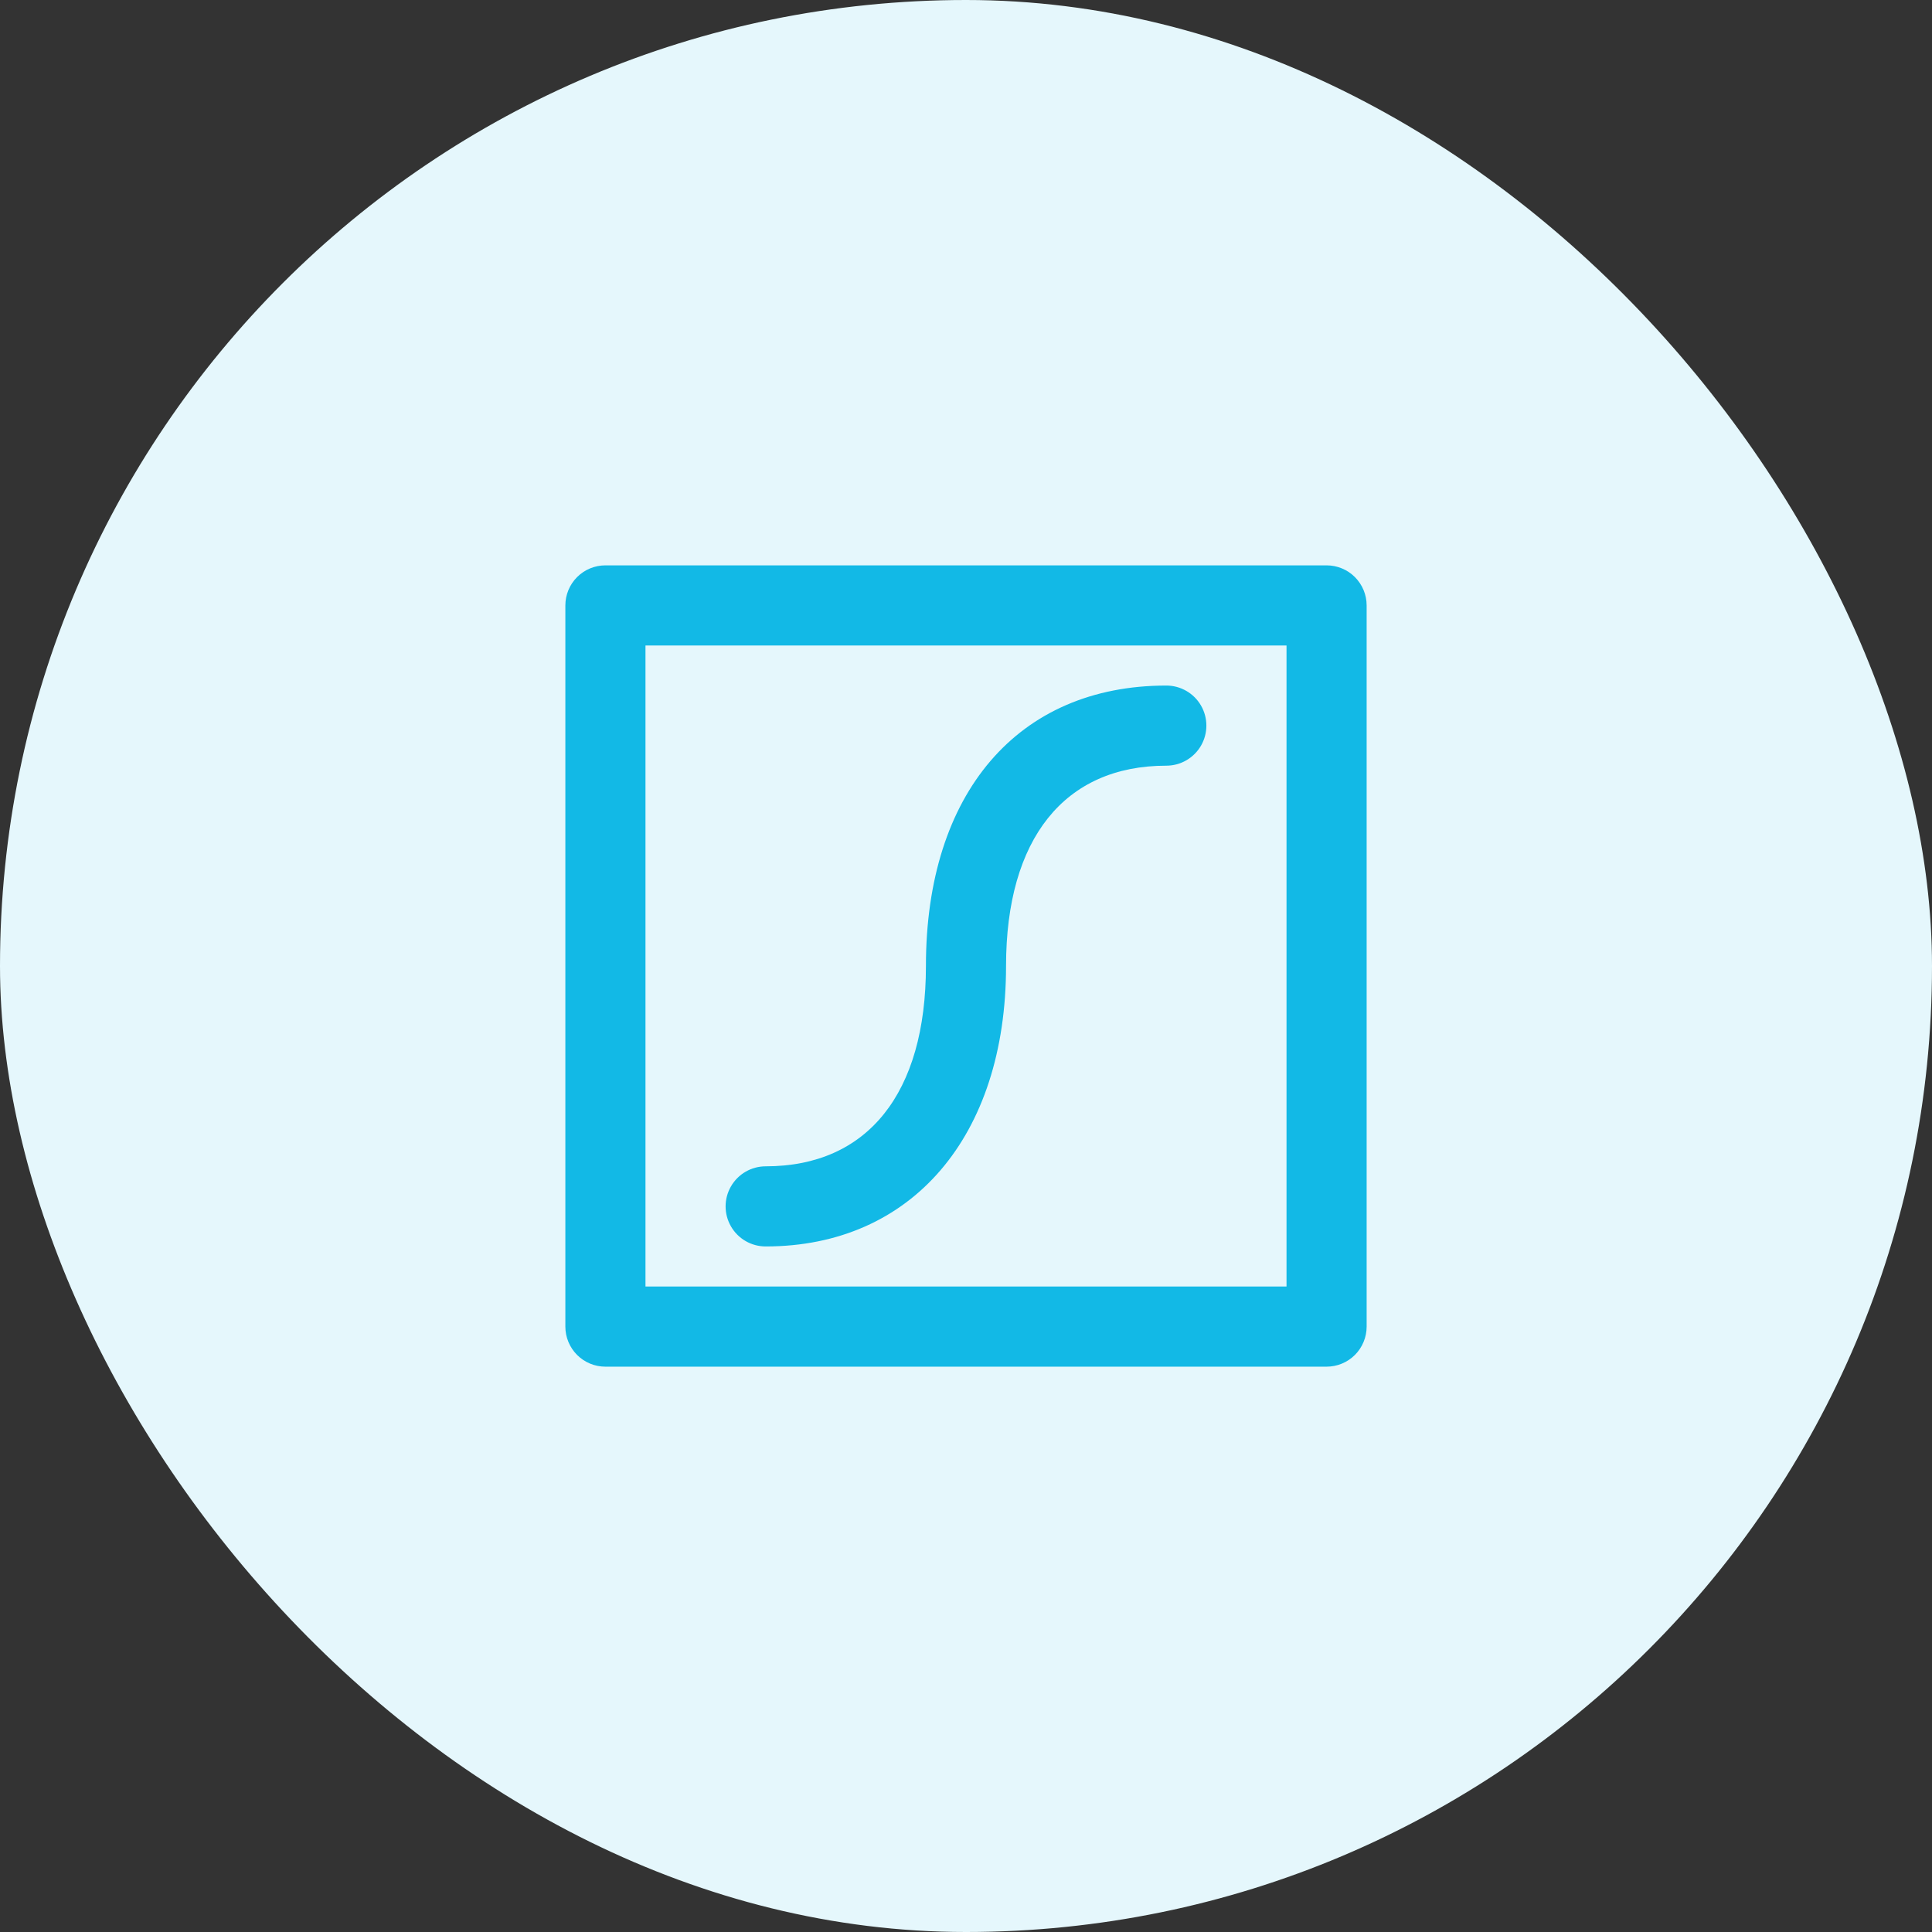
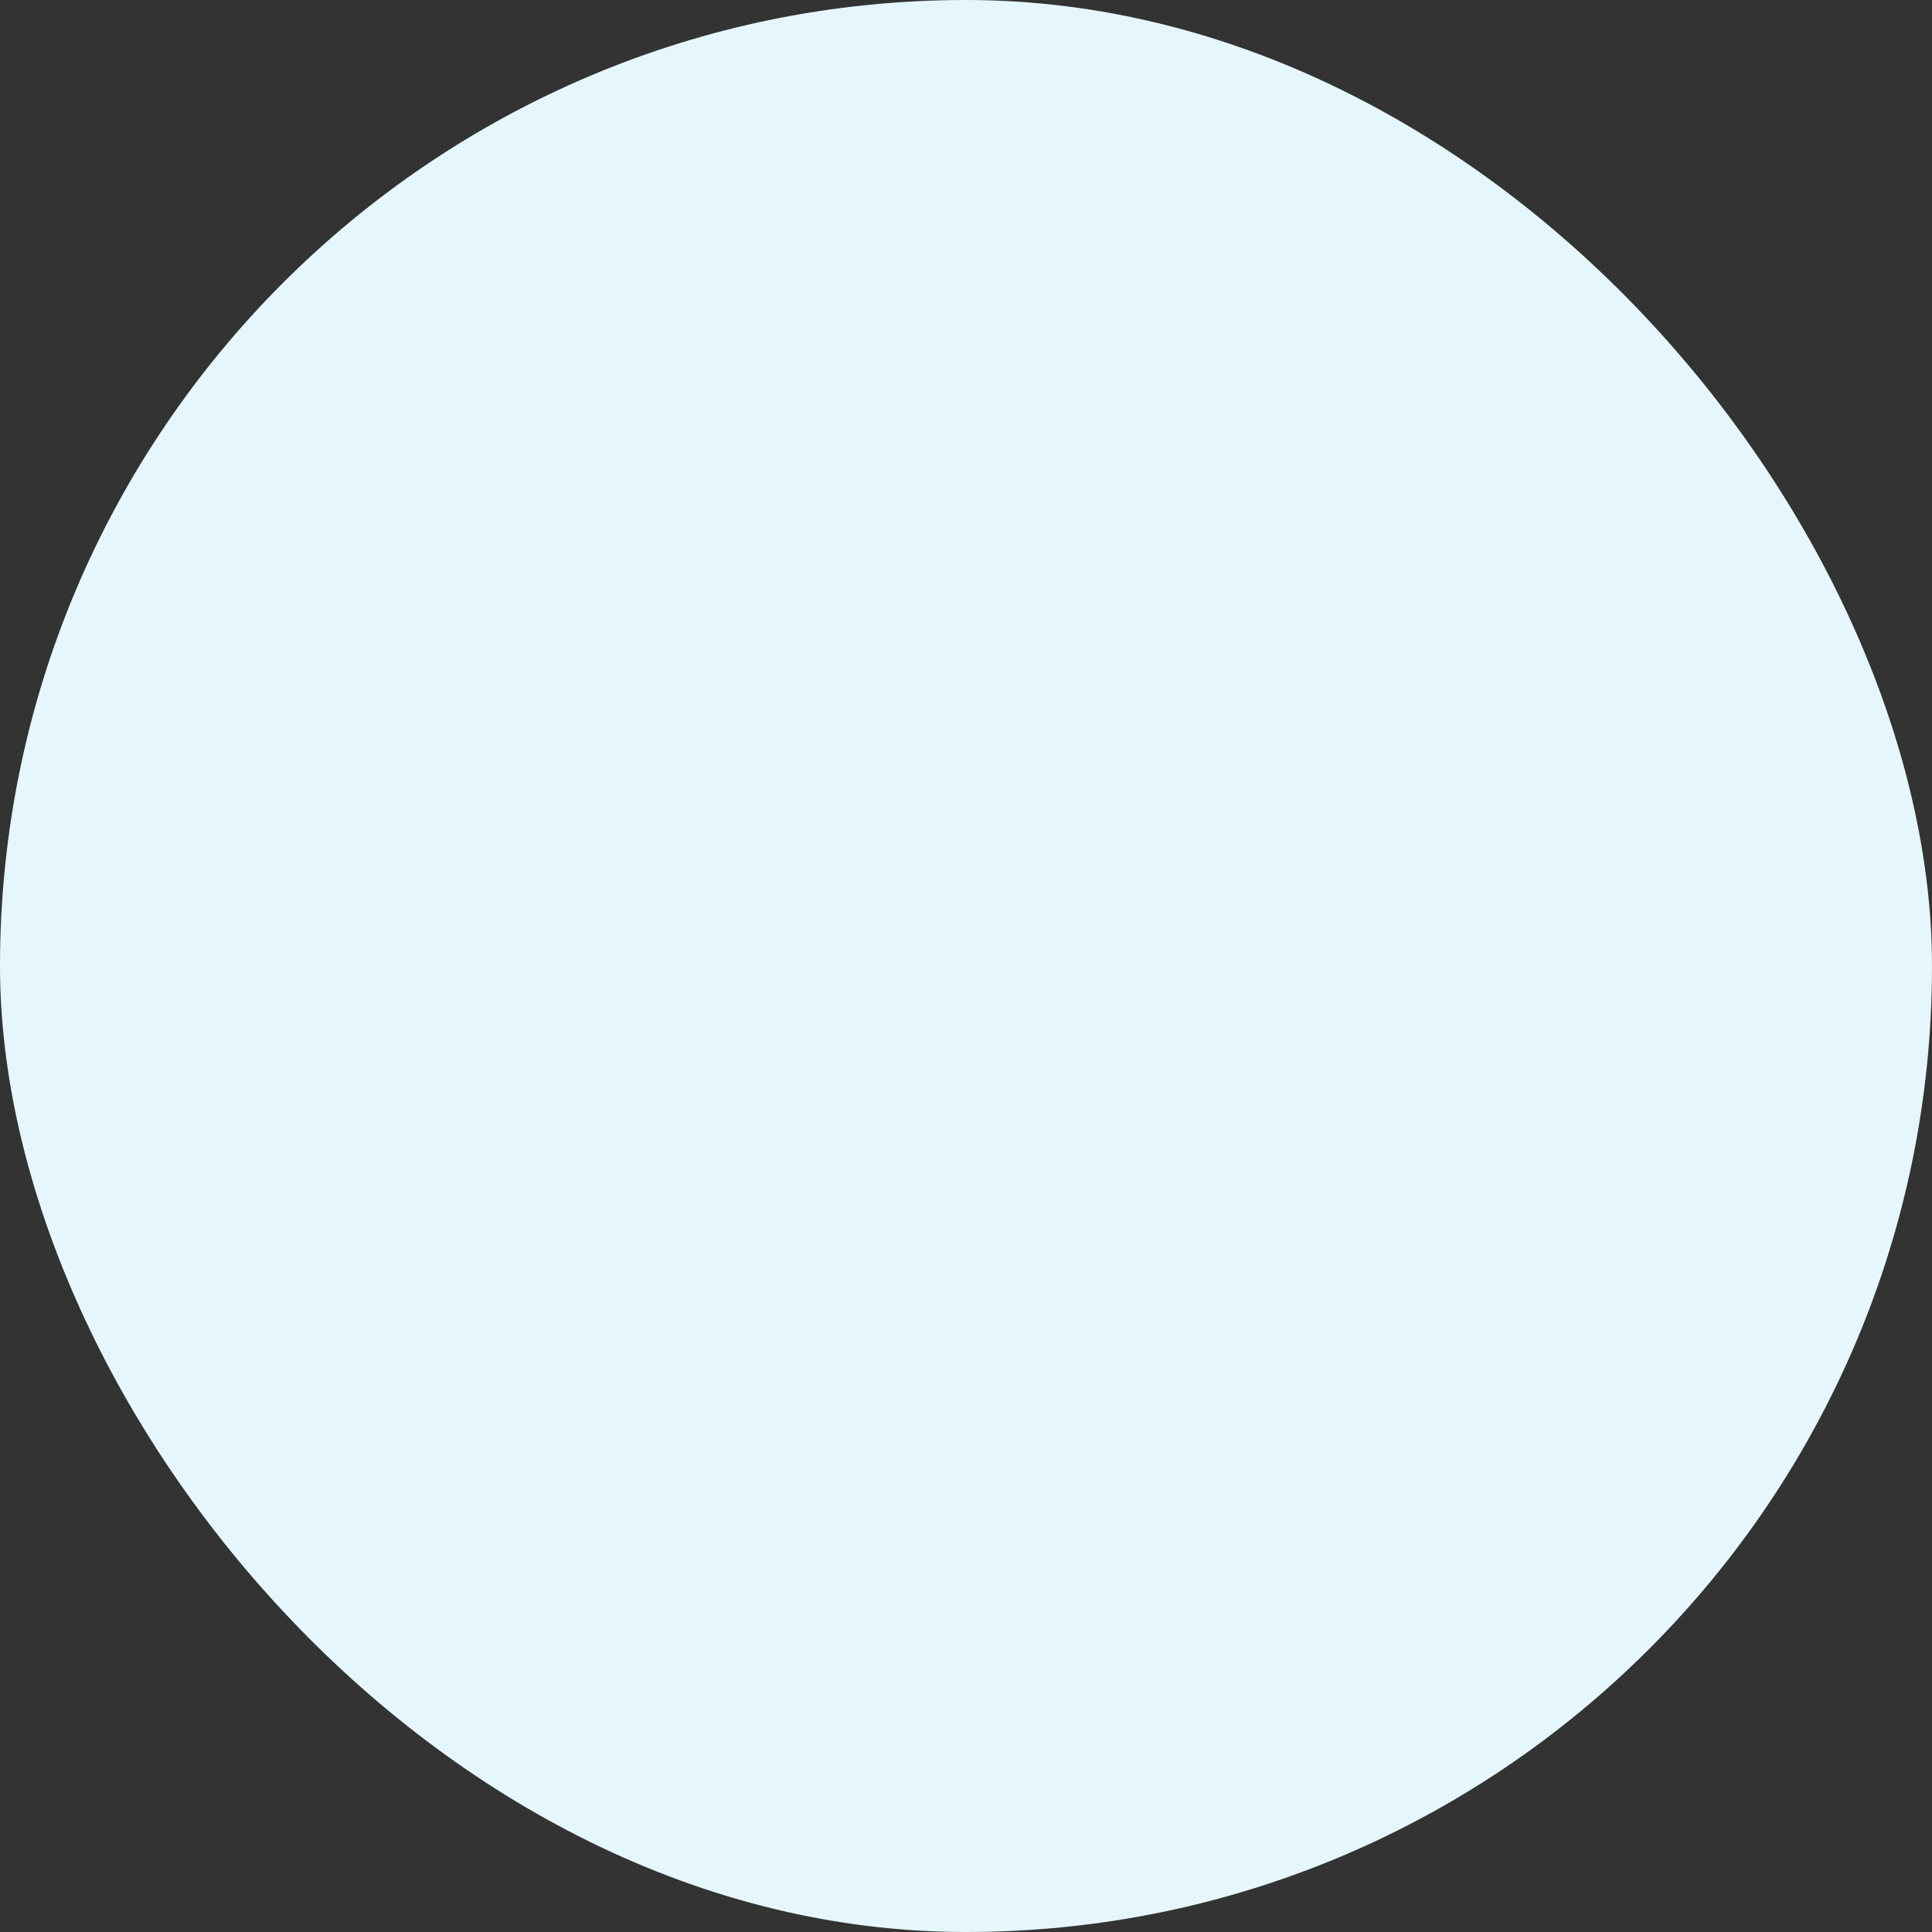
<svg xmlns="http://www.w3.org/2000/svg" width="70" height="70" viewBox="0 0 70 70" fill="none">
  <rect x="0" y="0" width="70" height="70" fill="#333333" stroke="none" />
  <rect width="70" height="70" rx="35" fill="#E5F7FC" />
-   <path d="M48.065 20.484H21.935C21.55 20.484 21.181 20.637 20.909 20.909C20.637 21.182 20.484 21.551 20.484 21.936V48.065C20.484 48.45 20.637 48.819 20.909 49.092C21.181 49.364 21.55 49.517 21.935 49.517H48.065C48.449 49.517 48.819 49.364 49.091 49.092C49.363 48.819 49.516 48.45 49.516 48.065V21.936C49.516 21.551 49.363 21.182 49.091 20.909C48.819 20.637 48.45 20.484 48.065 20.484ZM46.613 46.613H23.387V23.387H46.613V46.613Z" fill="#12B9E6" />
-   <path d="M27.742 45.161C33.033 45.161 36.451 41.172 36.451 35C36.451 30.387 38.568 27.742 42.258 27.742H42.258C42.776 27.742 43.256 27.465 43.515 27.016C43.774 26.567 43.774 26.014 43.515 25.564C43.256 25.115 42.776 24.839 42.258 24.839C36.887 24.839 33.548 28.732 33.548 35C33.548 39.613 31.432 42.258 27.742 42.258H27.742C27.223 42.258 26.744 42.535 26.485 42.984C26.225 43.433 26.225 43.987 26.485 44.436C26.744 44.885 27.223 45.161 27.742 45.161V45.161Z" fill="#12B9E6" />
</svg>